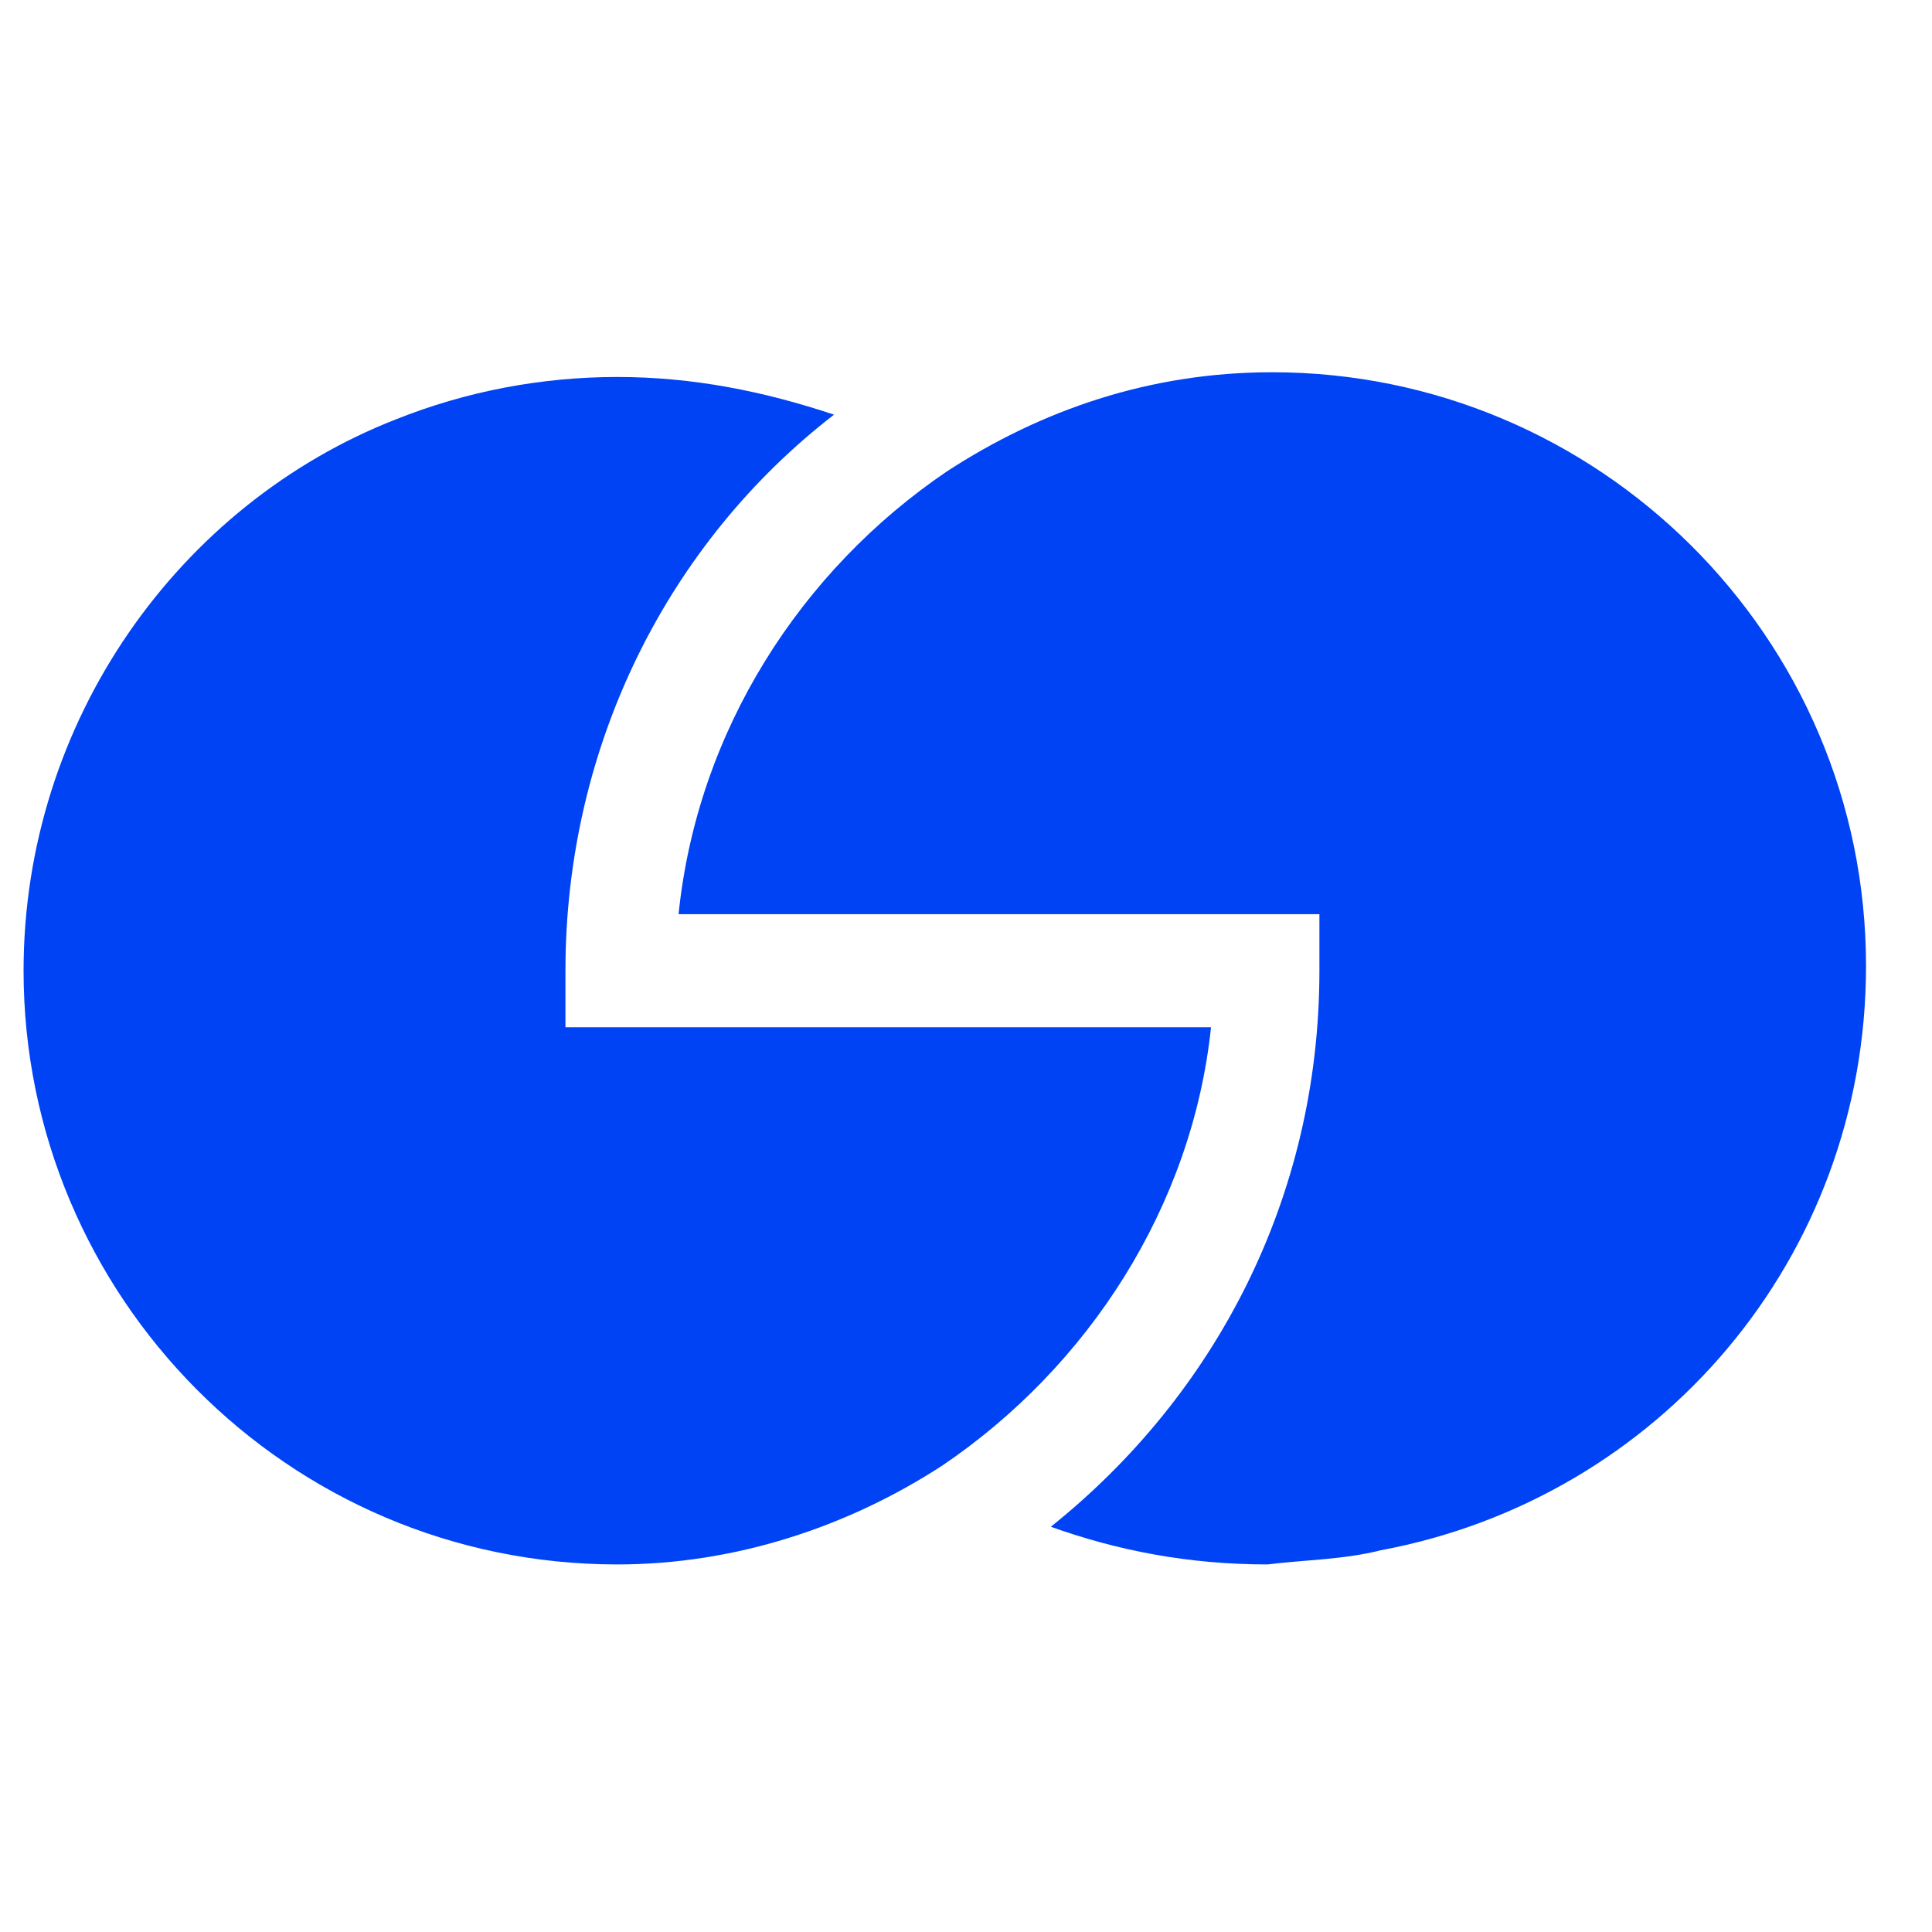
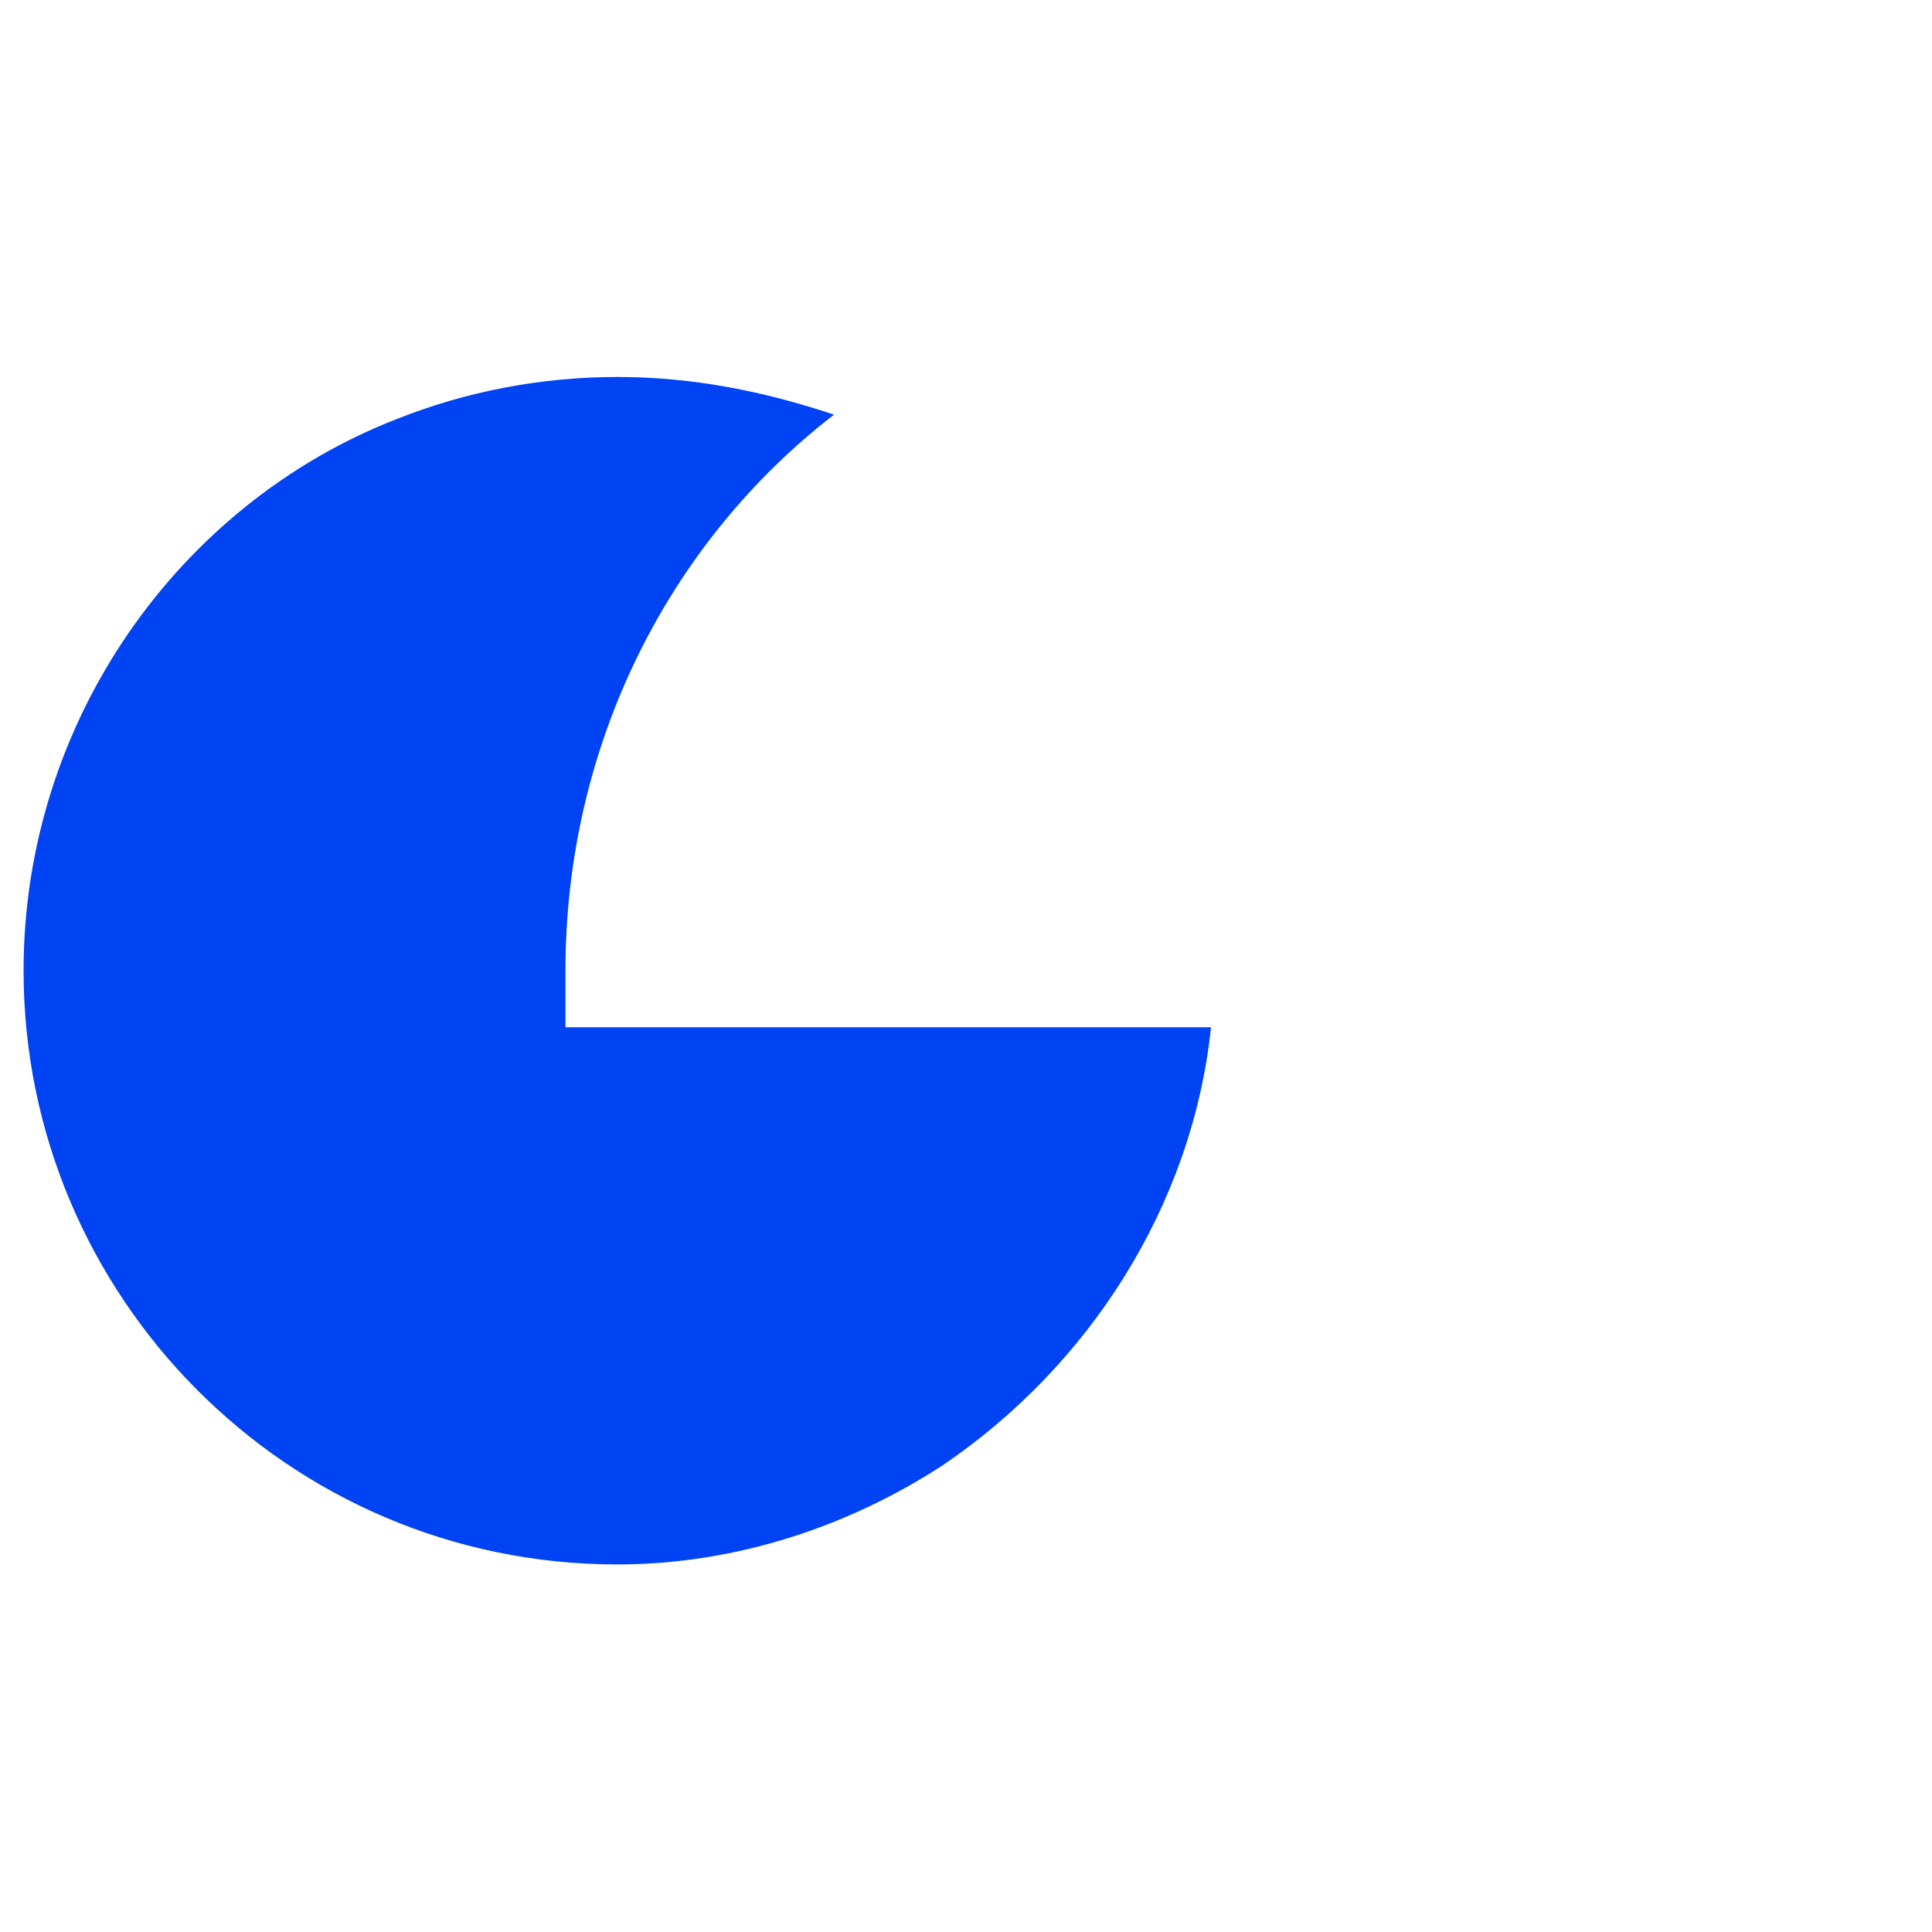
<svg xmlns="http://www.w3.org/2000/svg" width="40" height="40" viewBox="0 0 40 40" fill="none">
-   <path d="M28.585 32.097C34.342 31.024 38.634 26.049 38.634 20C38.634 13.171 33.073 7.707 26.341 7.707C23.805 7.707 21.561 8.488 19.61 9.756C16.585 11.805 14.439 15.122 14.049 18.927H27.317C27.317 19.317 27.317 19.707 27.317 20.098C27.317 24.78 25.171 28.878 21.756 31.61C23.122 32.097 24.585 32.39 26.244 32.39C27.024 32.293 27.805 32.293 28.585 32.097Z" fill="#0043F5" />
  <path d="M19.512 30.341C17.561 31.61 15.22 32.39 12.78 32.39C5.951 32.39 0.488 26.829 0.488 20.098C0.488 14.927 3.707 10.439 8.195 8.683C9.659 8.098 11.22 7.805 12.78 7.805C14.341 7.805 15.805 8.098 17.268 8.585C13.854 11.22 11.707 15.415 11.707 20.098C11.707 20.488 11.707 20.878 11.707 21.268H25.073C24.683 24.976 22.537 28.293 19.512 30.341Z" fill="#0043F5" />
</svg>